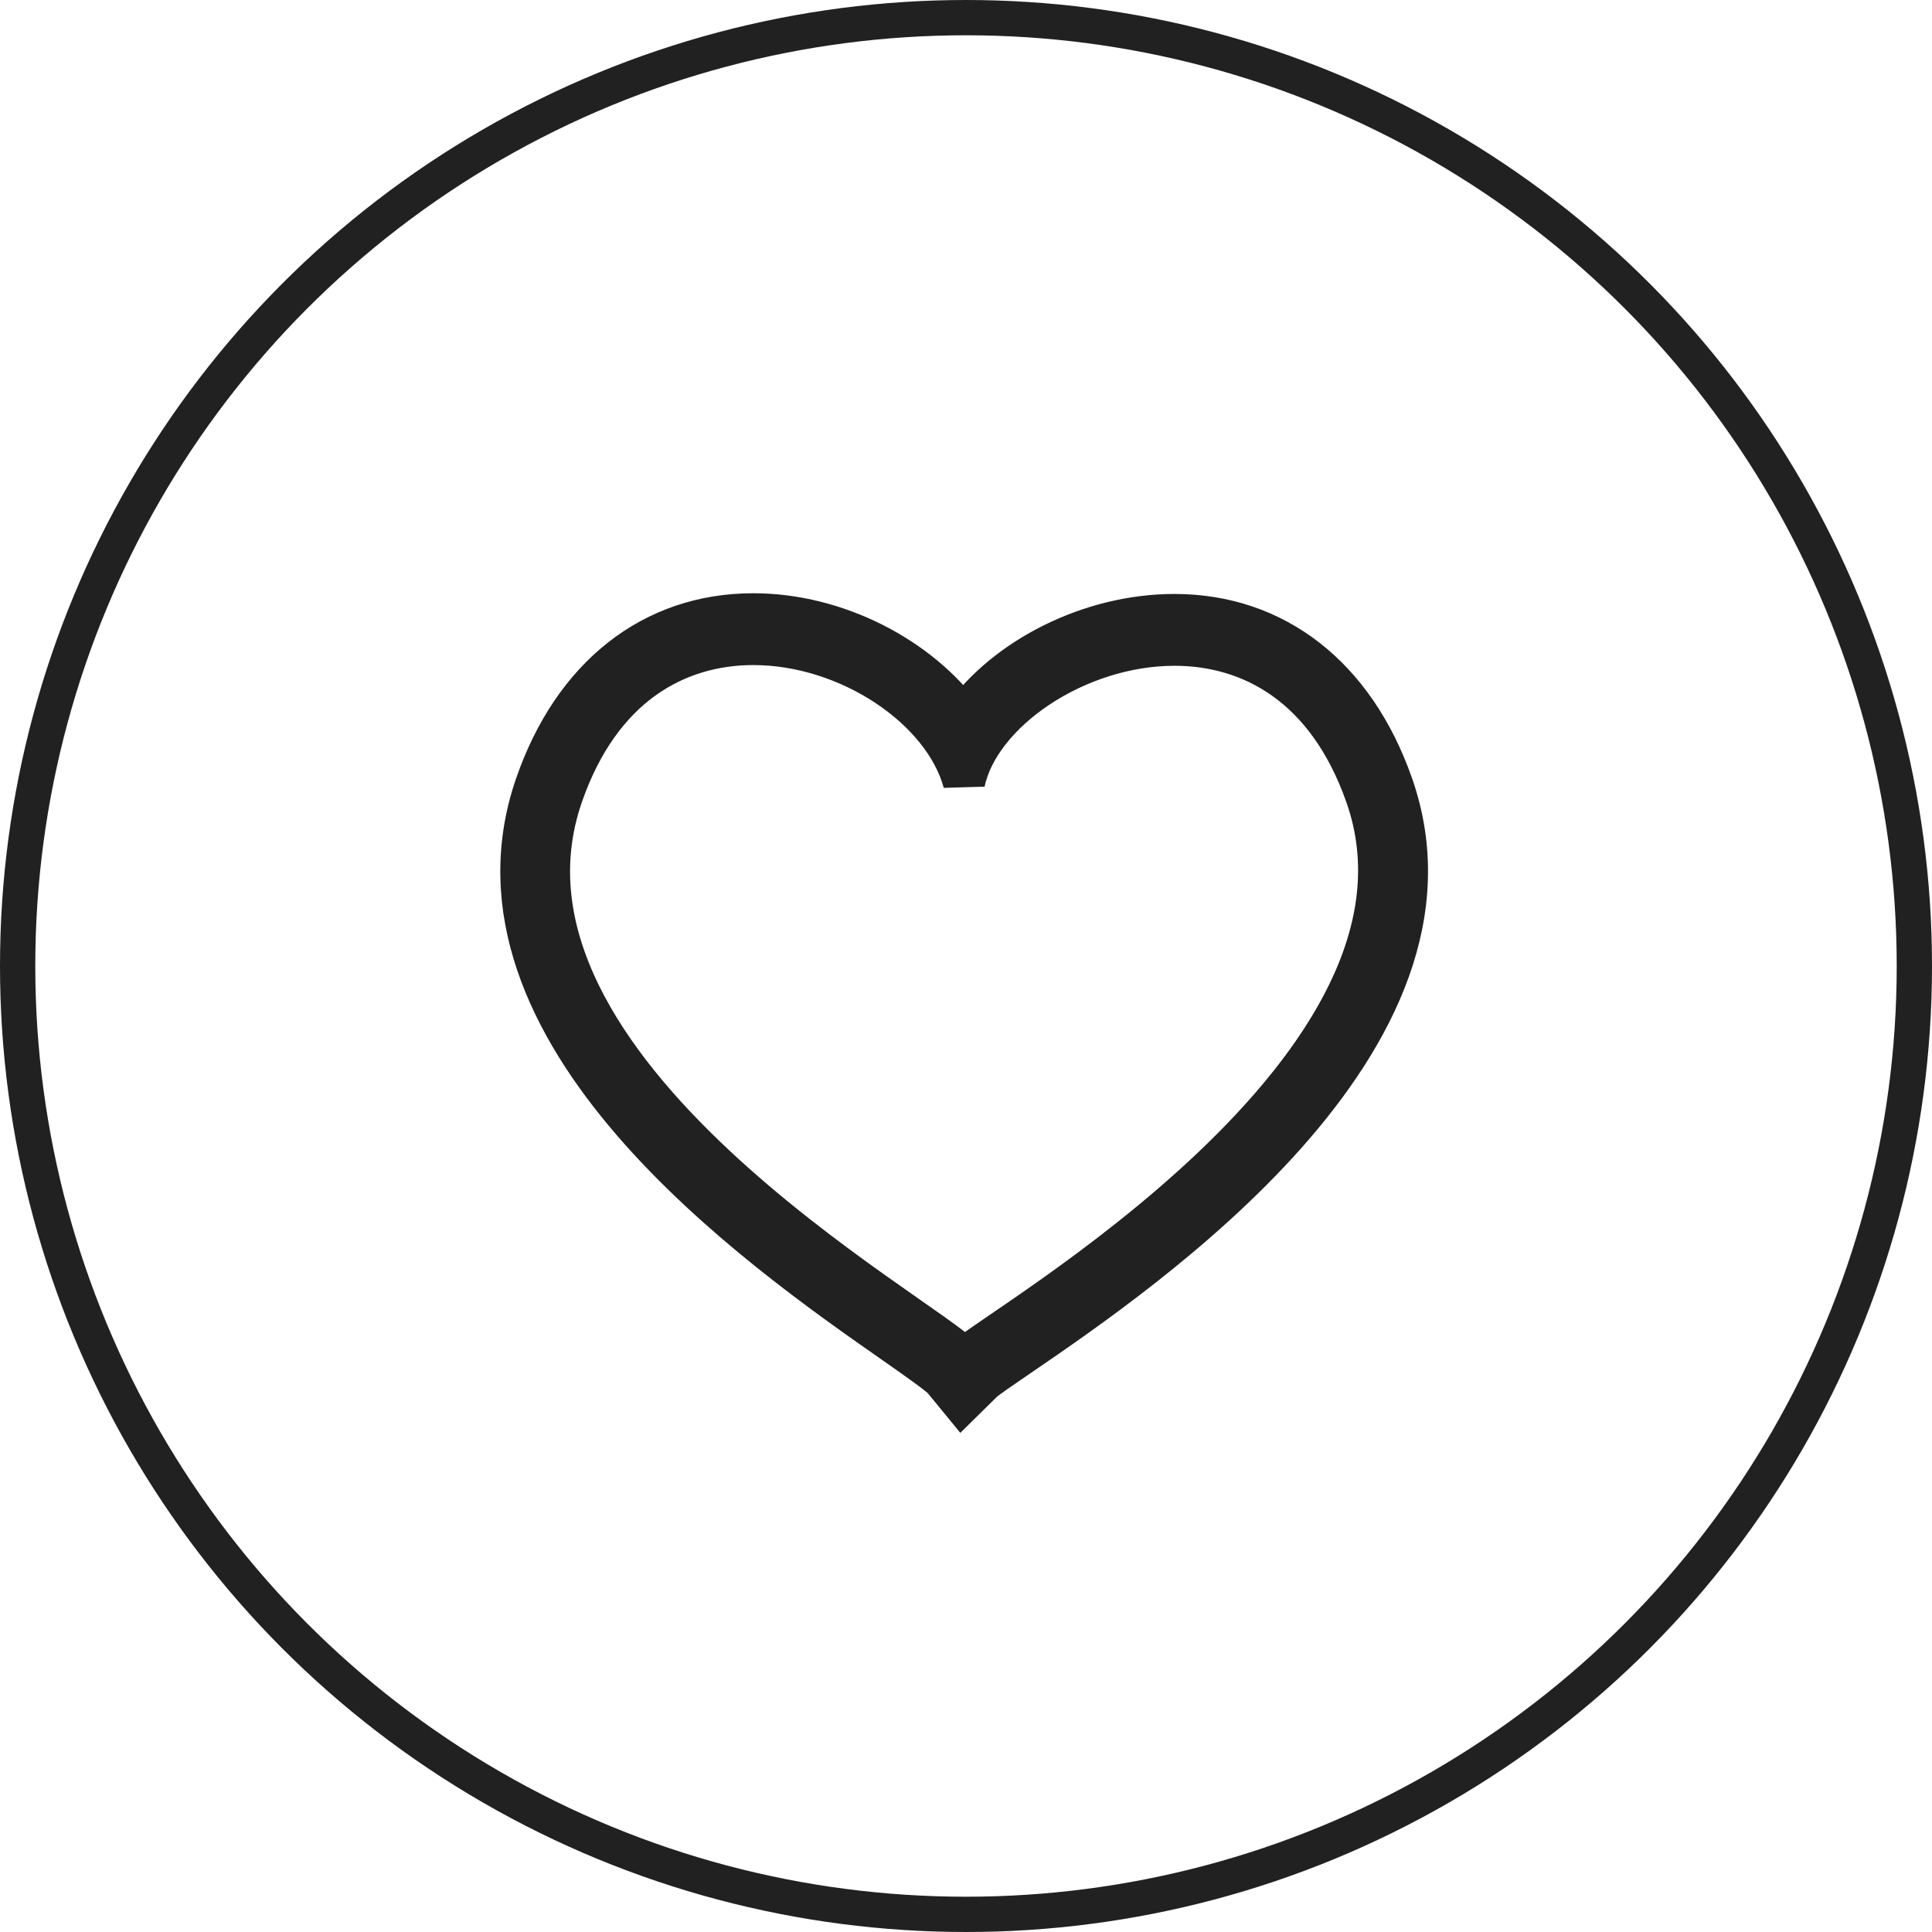
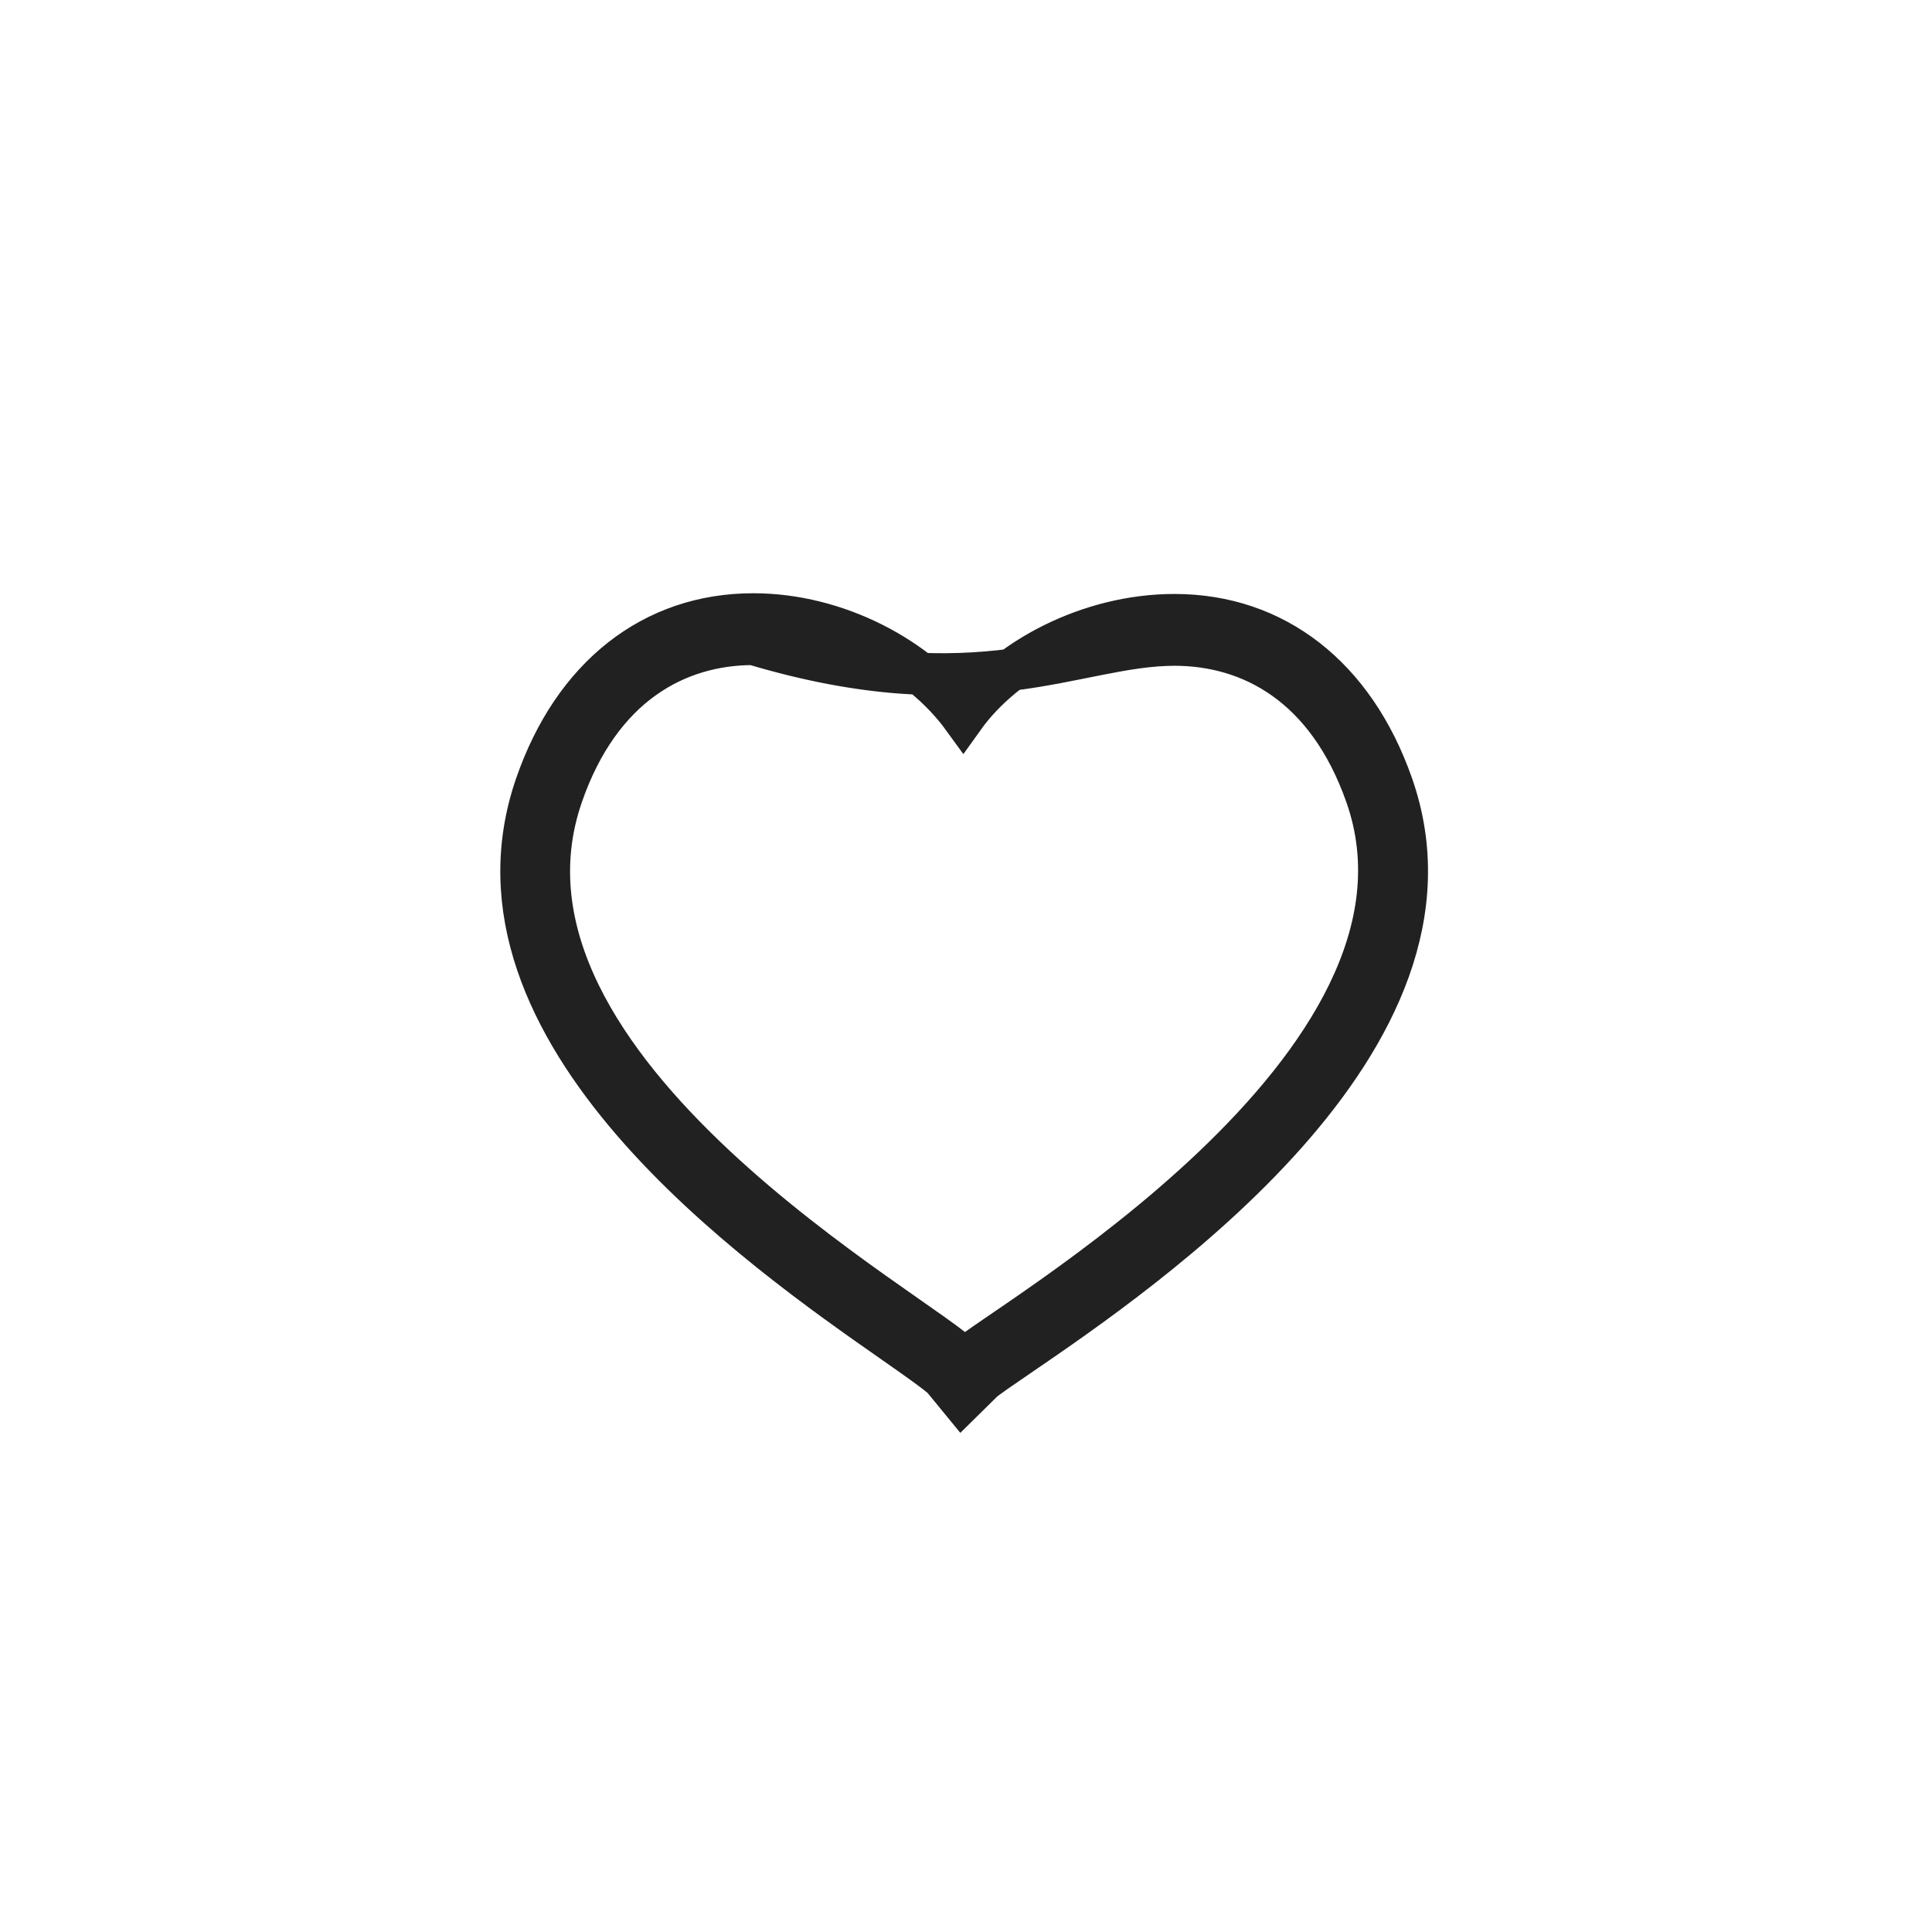
<svg xmlns="http://www.w3.org/2000/svg" width="46" height="46" viewBox="0 0 46 46" fill="none">
-   <circle cx="23" cy="23" r="22.58" stroke="#212121" stroke-width="0.84" />
-   <path d="M17.937 15.335C20.206 15.335 22.471 16.857 22.953 18.627C23.309 16.941 25.628 15.352 27.964 15.352C29.781 15.352 31.608 16.313 32.53 18.939C34.795 25.396 23.743 31.597 22.953 32.364C22.163 31.398 11.112 25.508 13.379 18.943C14.286 16.317 16.112 15.335 17.937 15.335ZM17.937 14.625H17.936C15.541 14.625 13.655 16.109 12.761 18.696C10.727 24.587 18.113 29.75 21.267 31.954C21.775 32.309 22.35 32.712 22.463 32.837L22.904 33.375L23.395 32.891C23.476 32.814 23.853 32.556 24.218 32.307C27.242 30.242 35.275 24.755 33.146 18.688C32.244 16.116 30.355 14.642 27.964 14.642C25.945 14.642 23.948 15.678 22.934 17.099C21.886 15.656 19.914 14.625 17.937 14.625Z" fill="#212121" stroke="#212121" />
+   <path d="M17.937 15.335C23.309 16.941 25.628 15.352 27.964 15.352C29.781 15.352 31.608 16.313 32.53 18.939C34.795 25.396 23.743 31.597 22.953 32.364C22.163 31.398 11.112 25.508 13.379 18.943C14.286 16.317 16.112 15.335 17.937 15.335ZM17.937 14.625H17.936C15.541 14.625 13.655 16.109 12.761 18.696C10.727 24.587 18.113 29.75 21.267 31.954C21.775 32.309 22.35 32.712 22.463 32.837L22.904 33.375L23.395 32.891C23.476 32.814 23.853 32.556 24.218 32.307C27.242 30.242 35.275 24.755 33.146 18.688C32.244 16.116 30.355 14.642 27.964 14.642C25.945 14.642 23.948 15.678 22.934 17.099C21.886 15.656 19.914 14.625 17.937 14.625Z" fill="#212121" stroke="#212121" />
</svg>